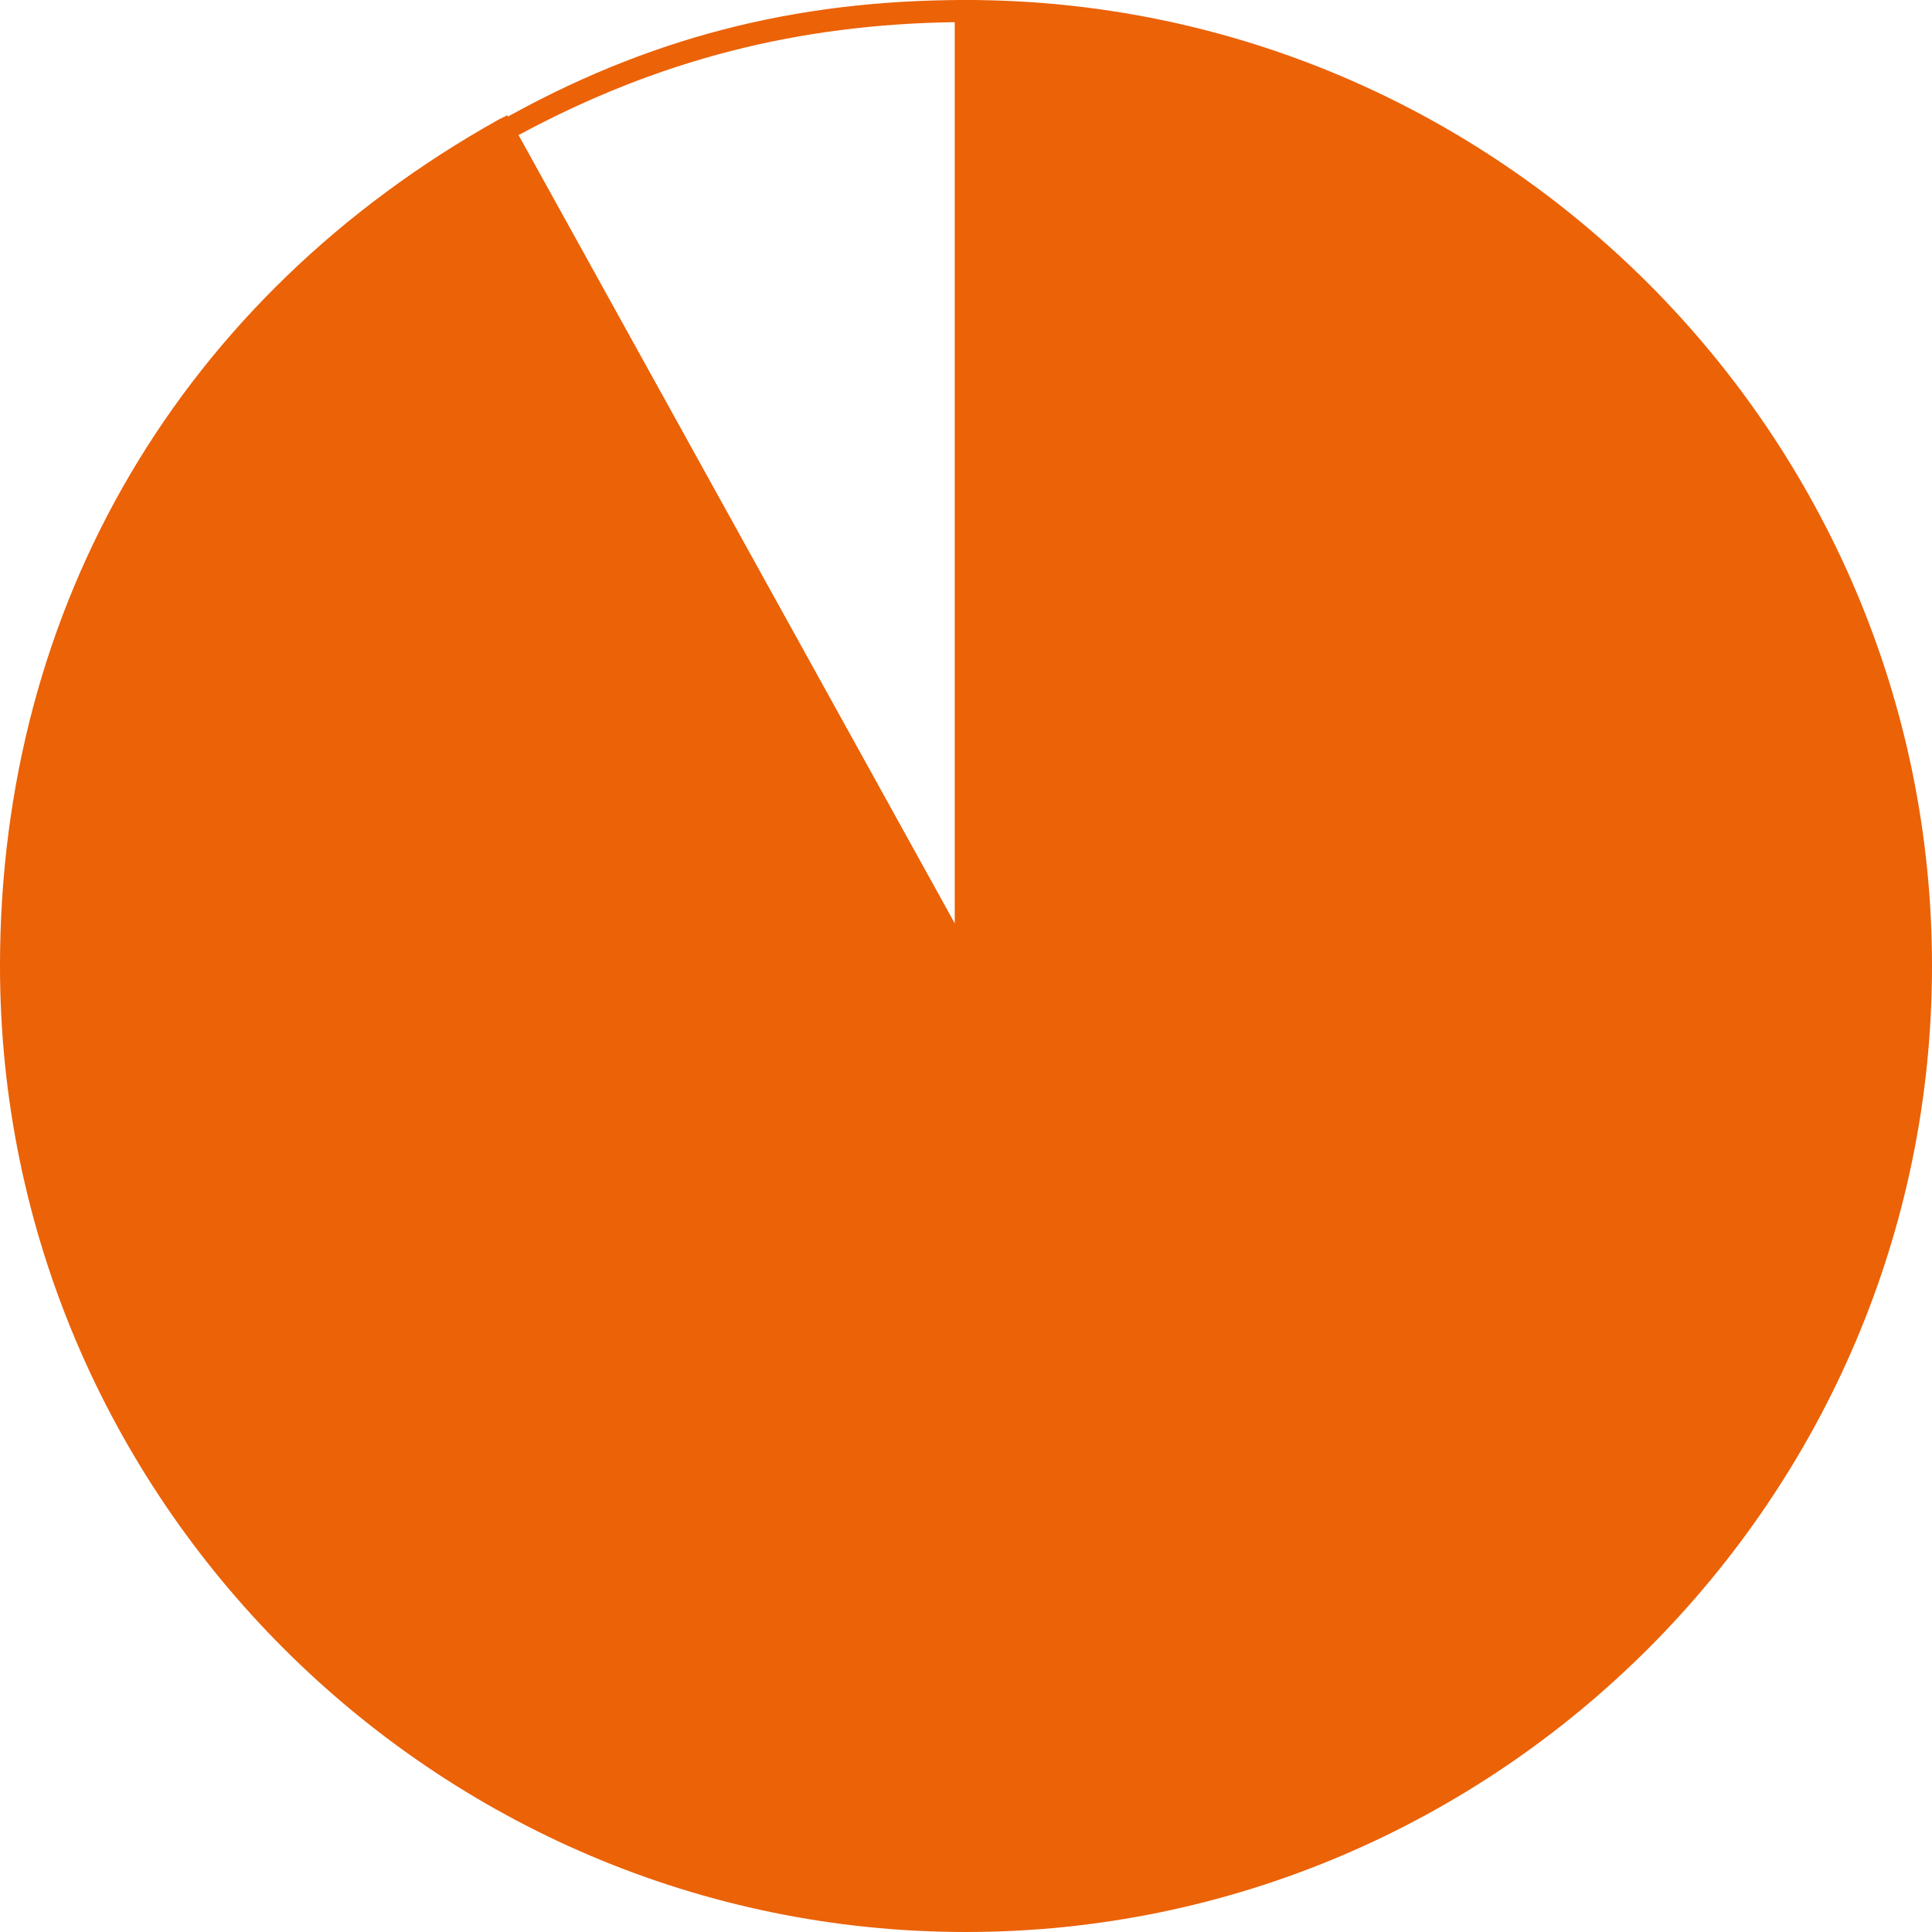
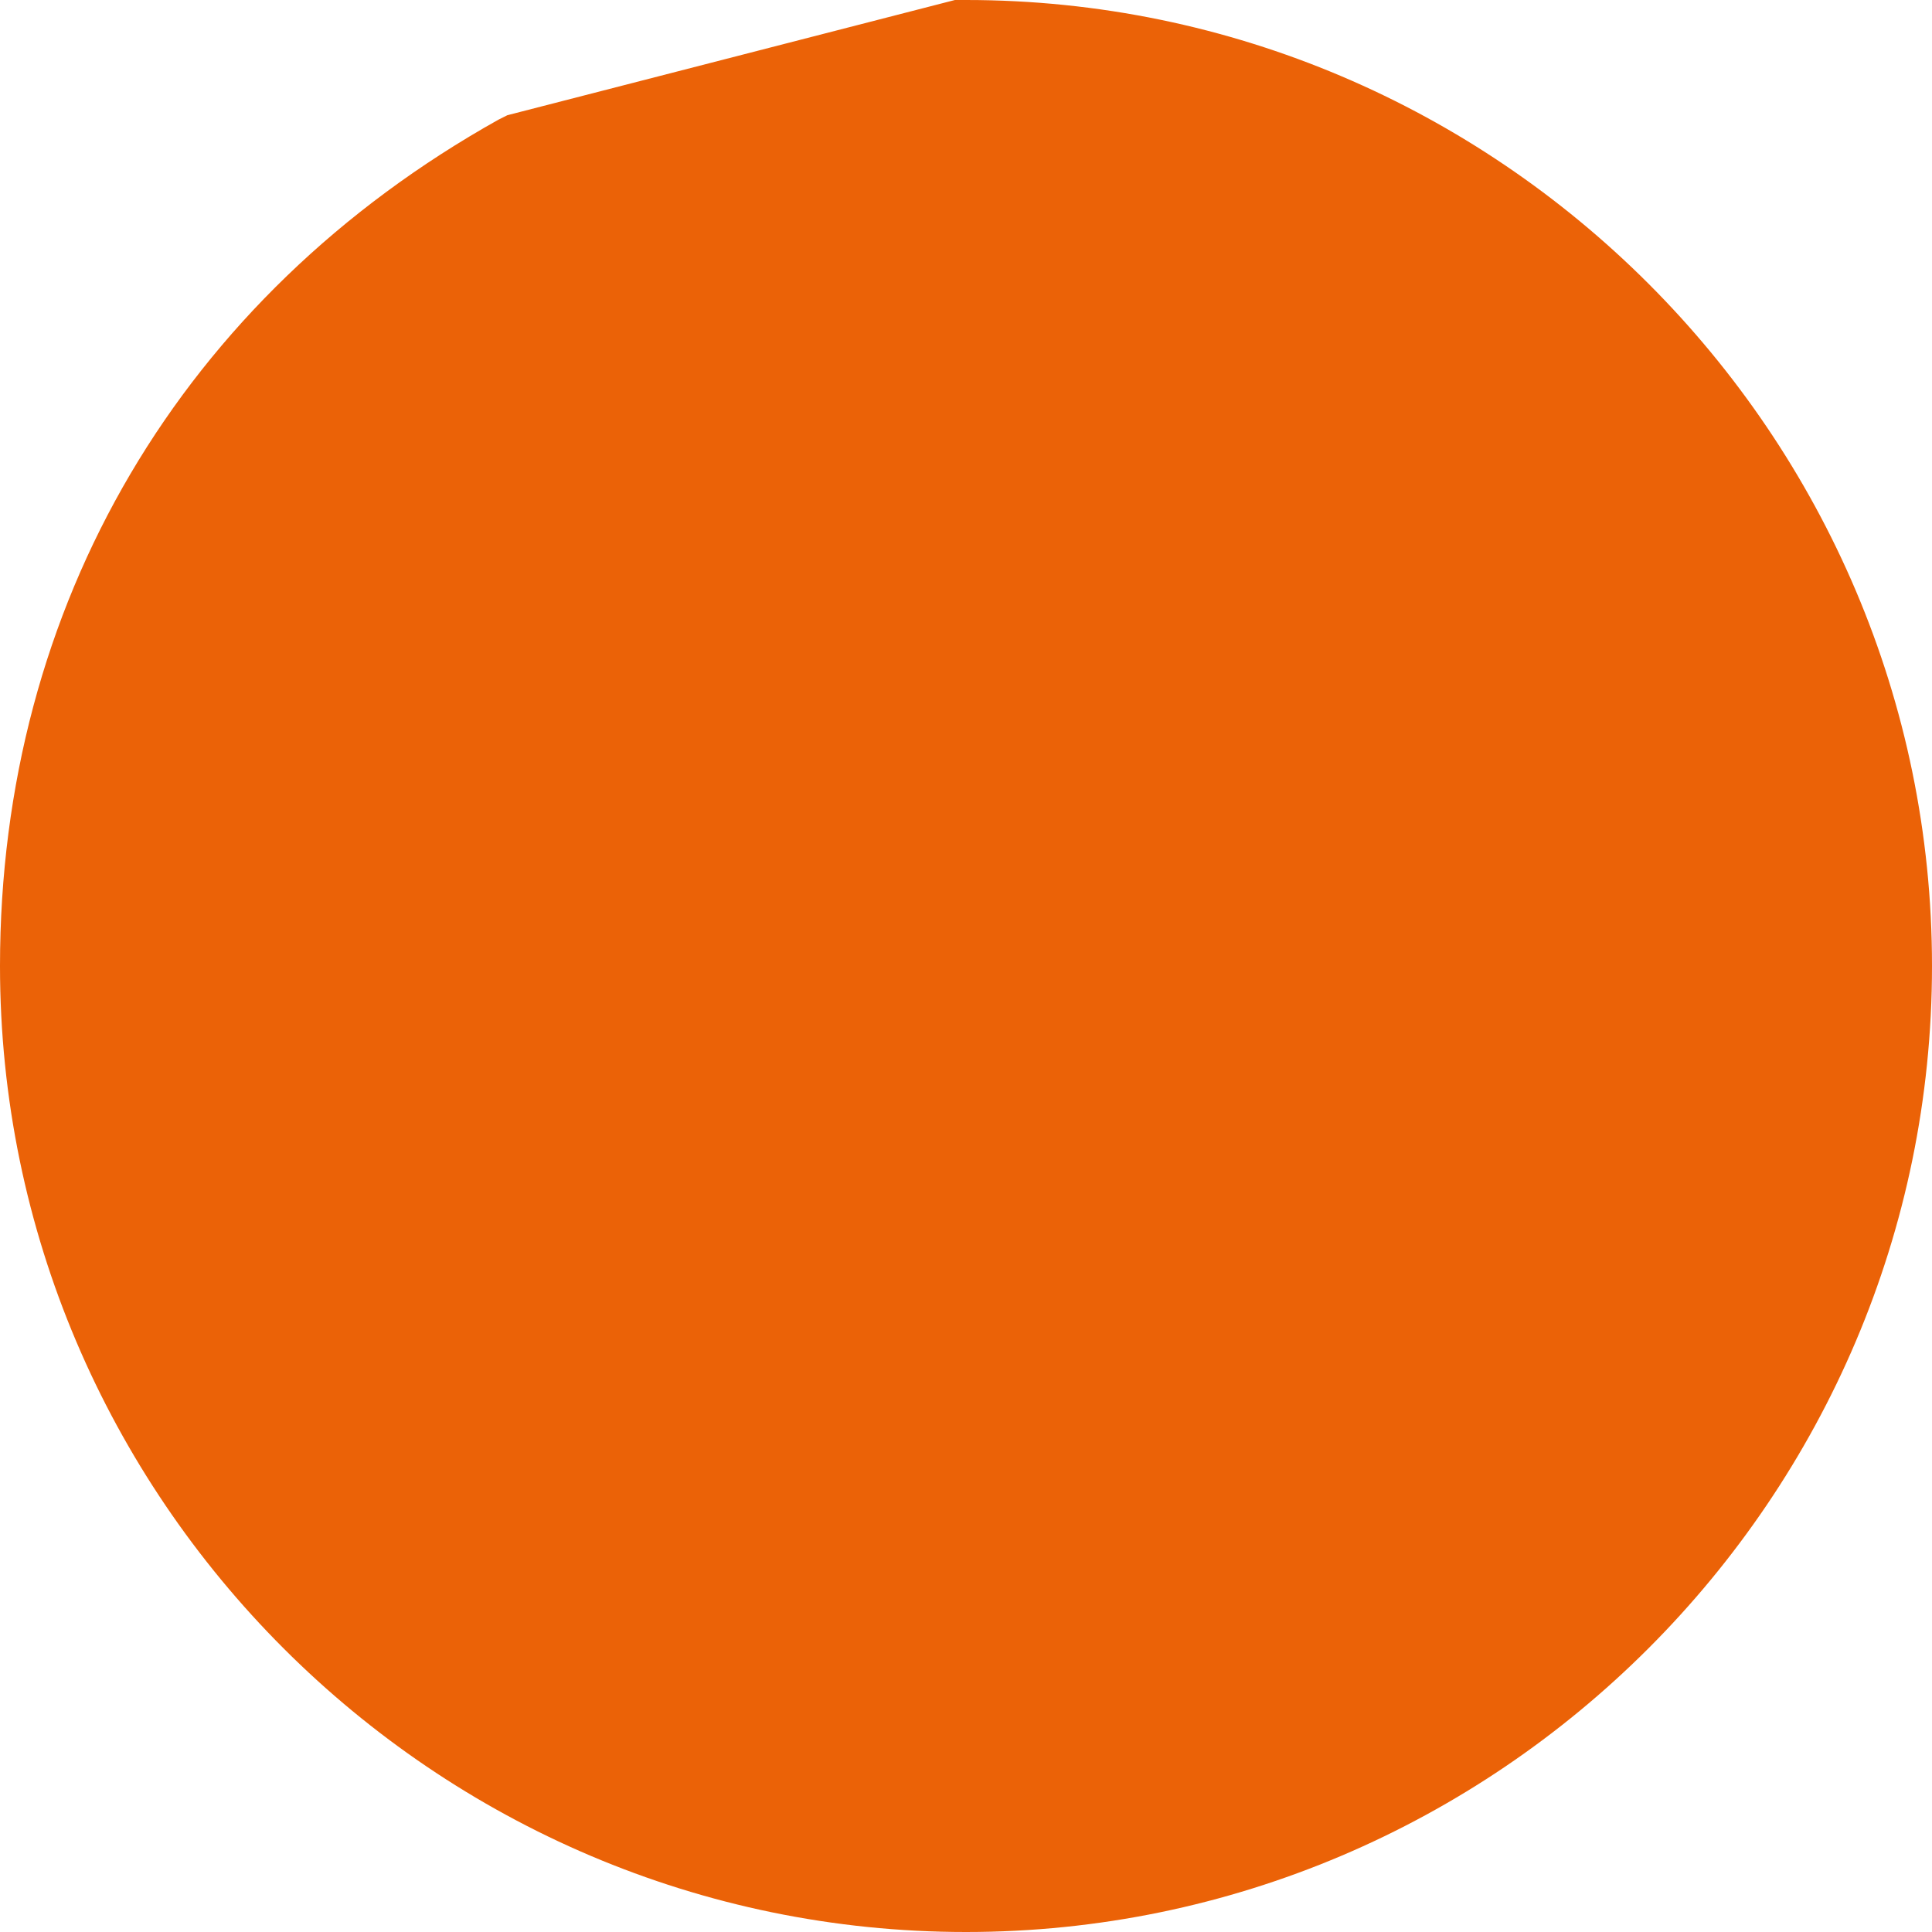
<svg xmlns="http://www.w3.org/2000/svg" x="0" y="0" viewBox="0 0 87.2 87.2" width="87.2" height="87.2">
  <style>.a{fill:#EB6207}</style>
-   <path class="a" d="M43.6,0c-7.7,0-14.4,1.7-21.1,5.5L22,5.7l22.1,39.8V0H43.6z M43.1,41.7L23.4,6.1c6.3-3.4,12.6-5,19.7-5.1V41.7z" />
-   <path class="a" d="M43.6,0h-0.5v41.7L22.9,5.2l-0.4,0.2C8.2,13.4,0,27.3,0,43.6c0,24,19.6,43.6,43.6,43.6 c24,0,43.6-19.6,43.6-43.6C87.2,19.6,67.6,0,43.6,0z" />
+   <path class="a" d="M43.6,0h-0.5L22.9,5.2l-0.4,0.2C8.2,13.4,0,27.3,0,43.6c0,24,19.6,43.6,43.6,43.6 c24,0,43.6-19.6,43.6-43.6C87.2,19.6,67.6,0,43.6,0z" />
</svg>